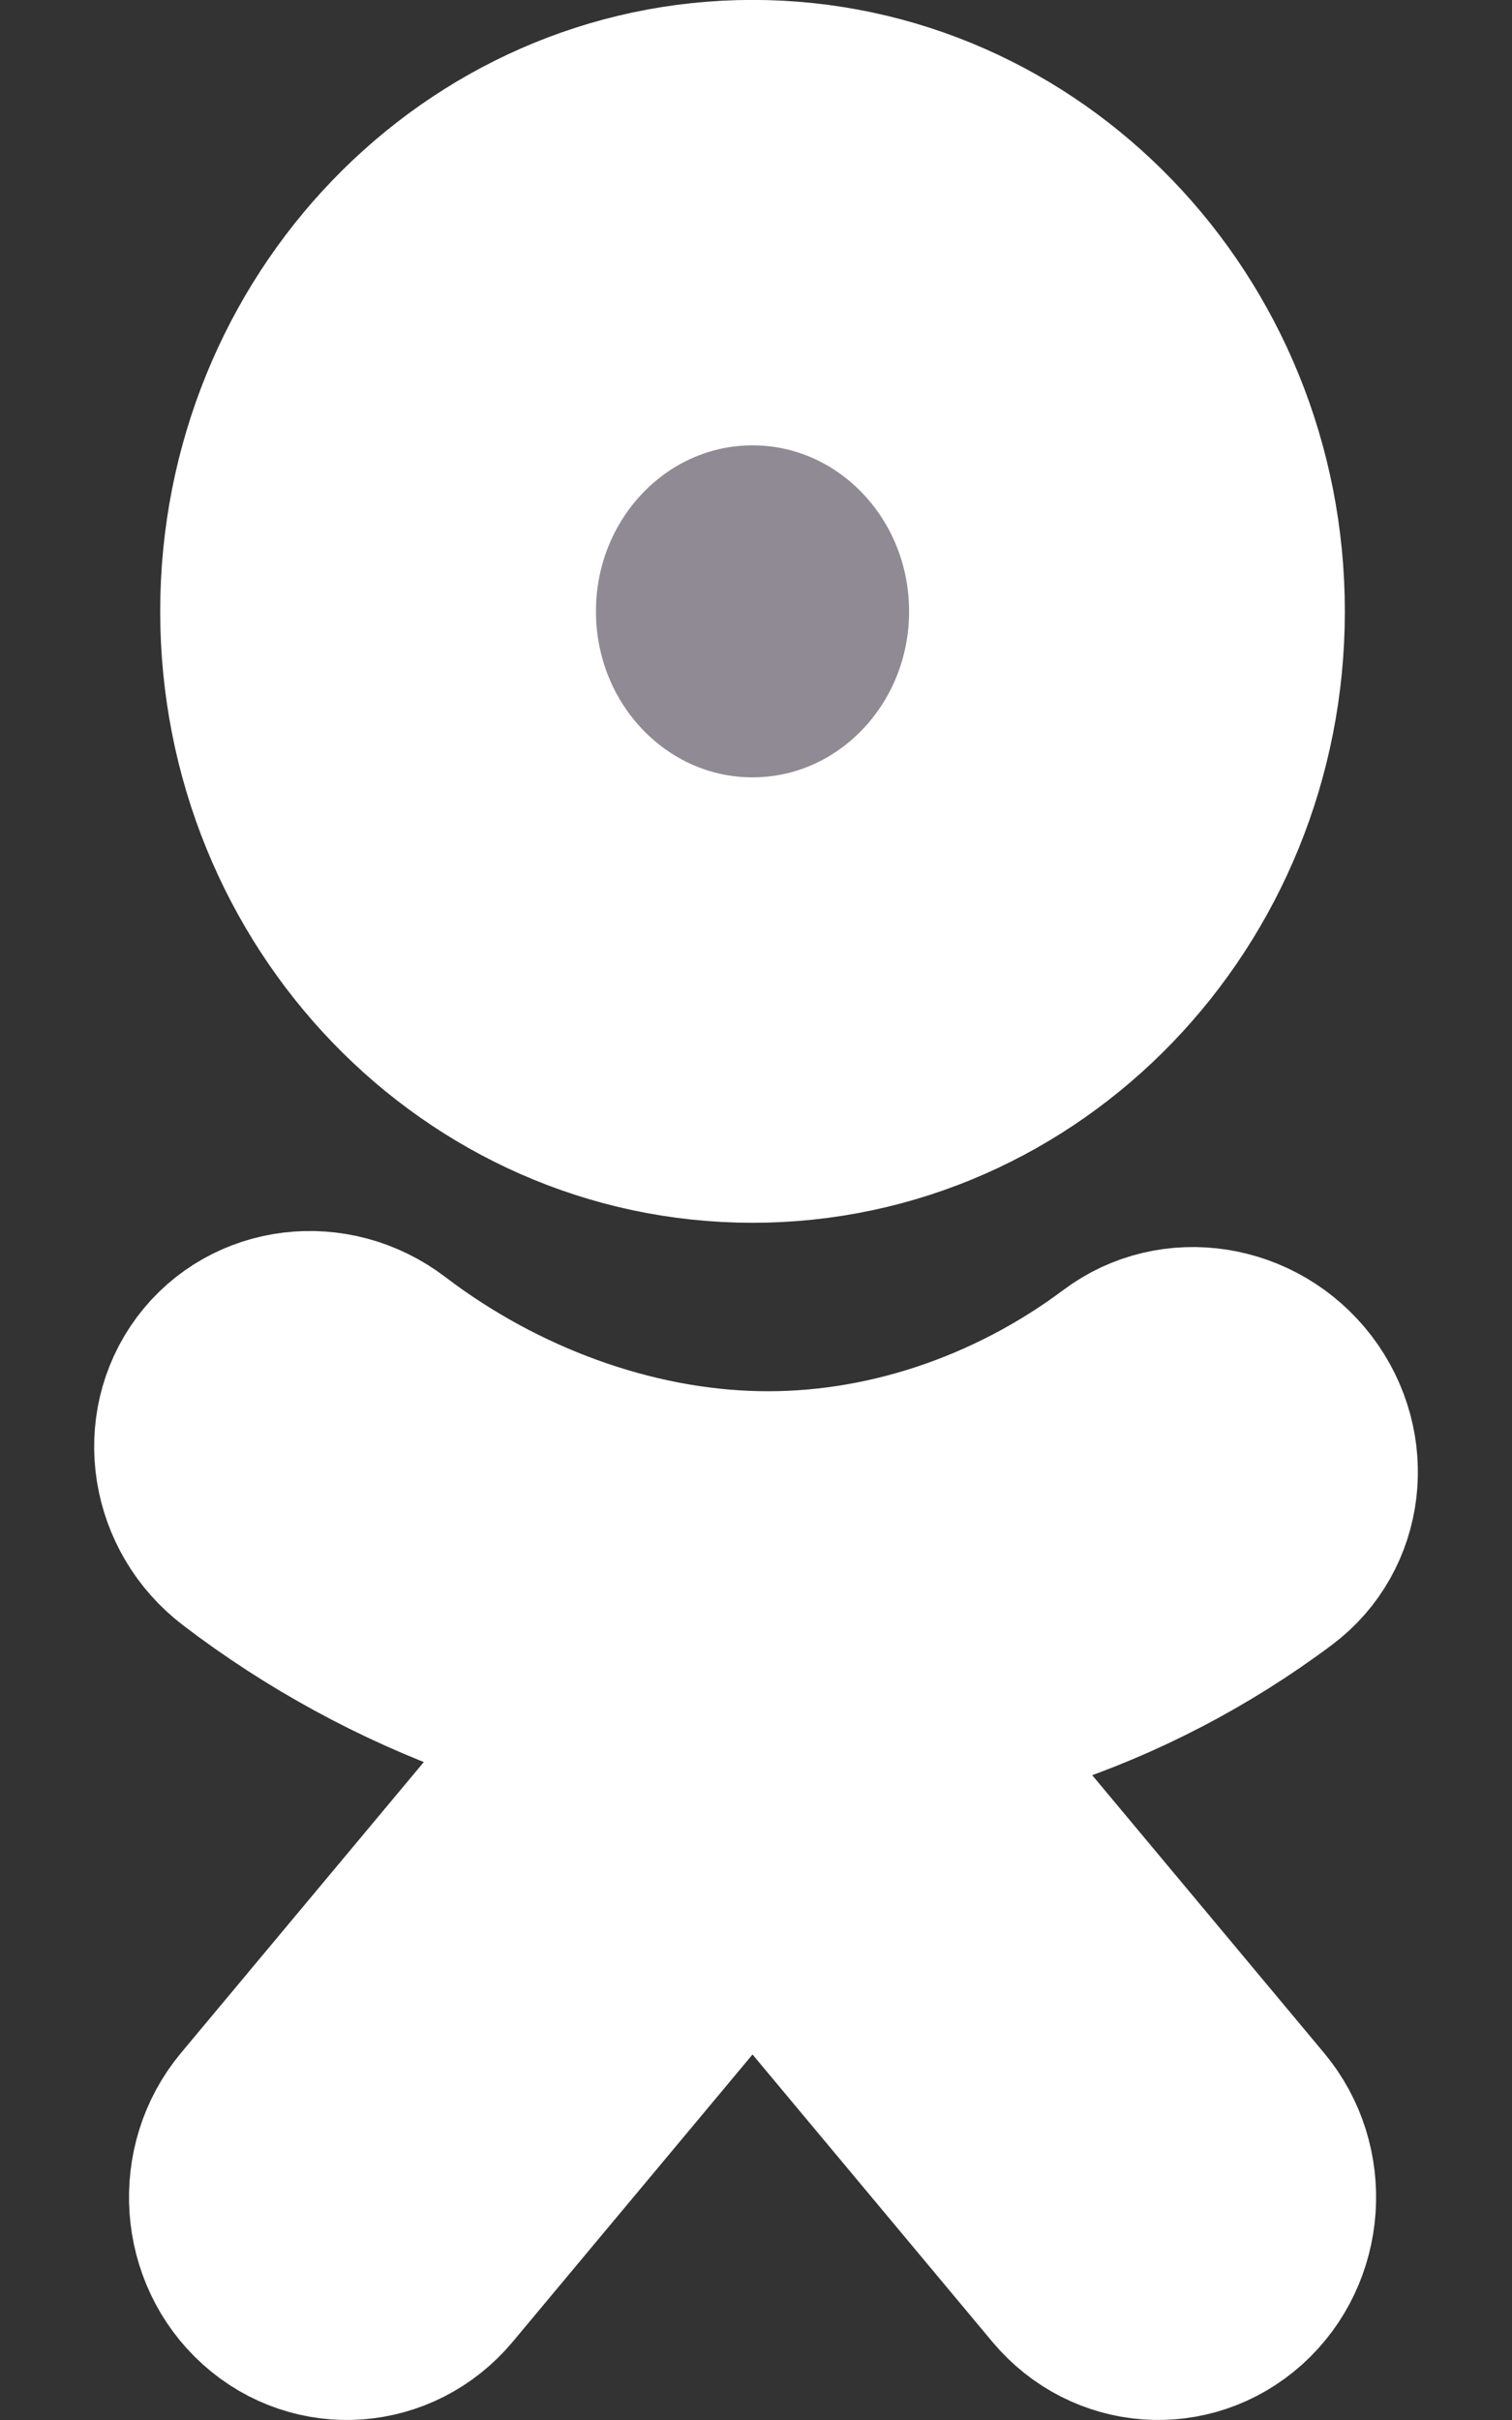
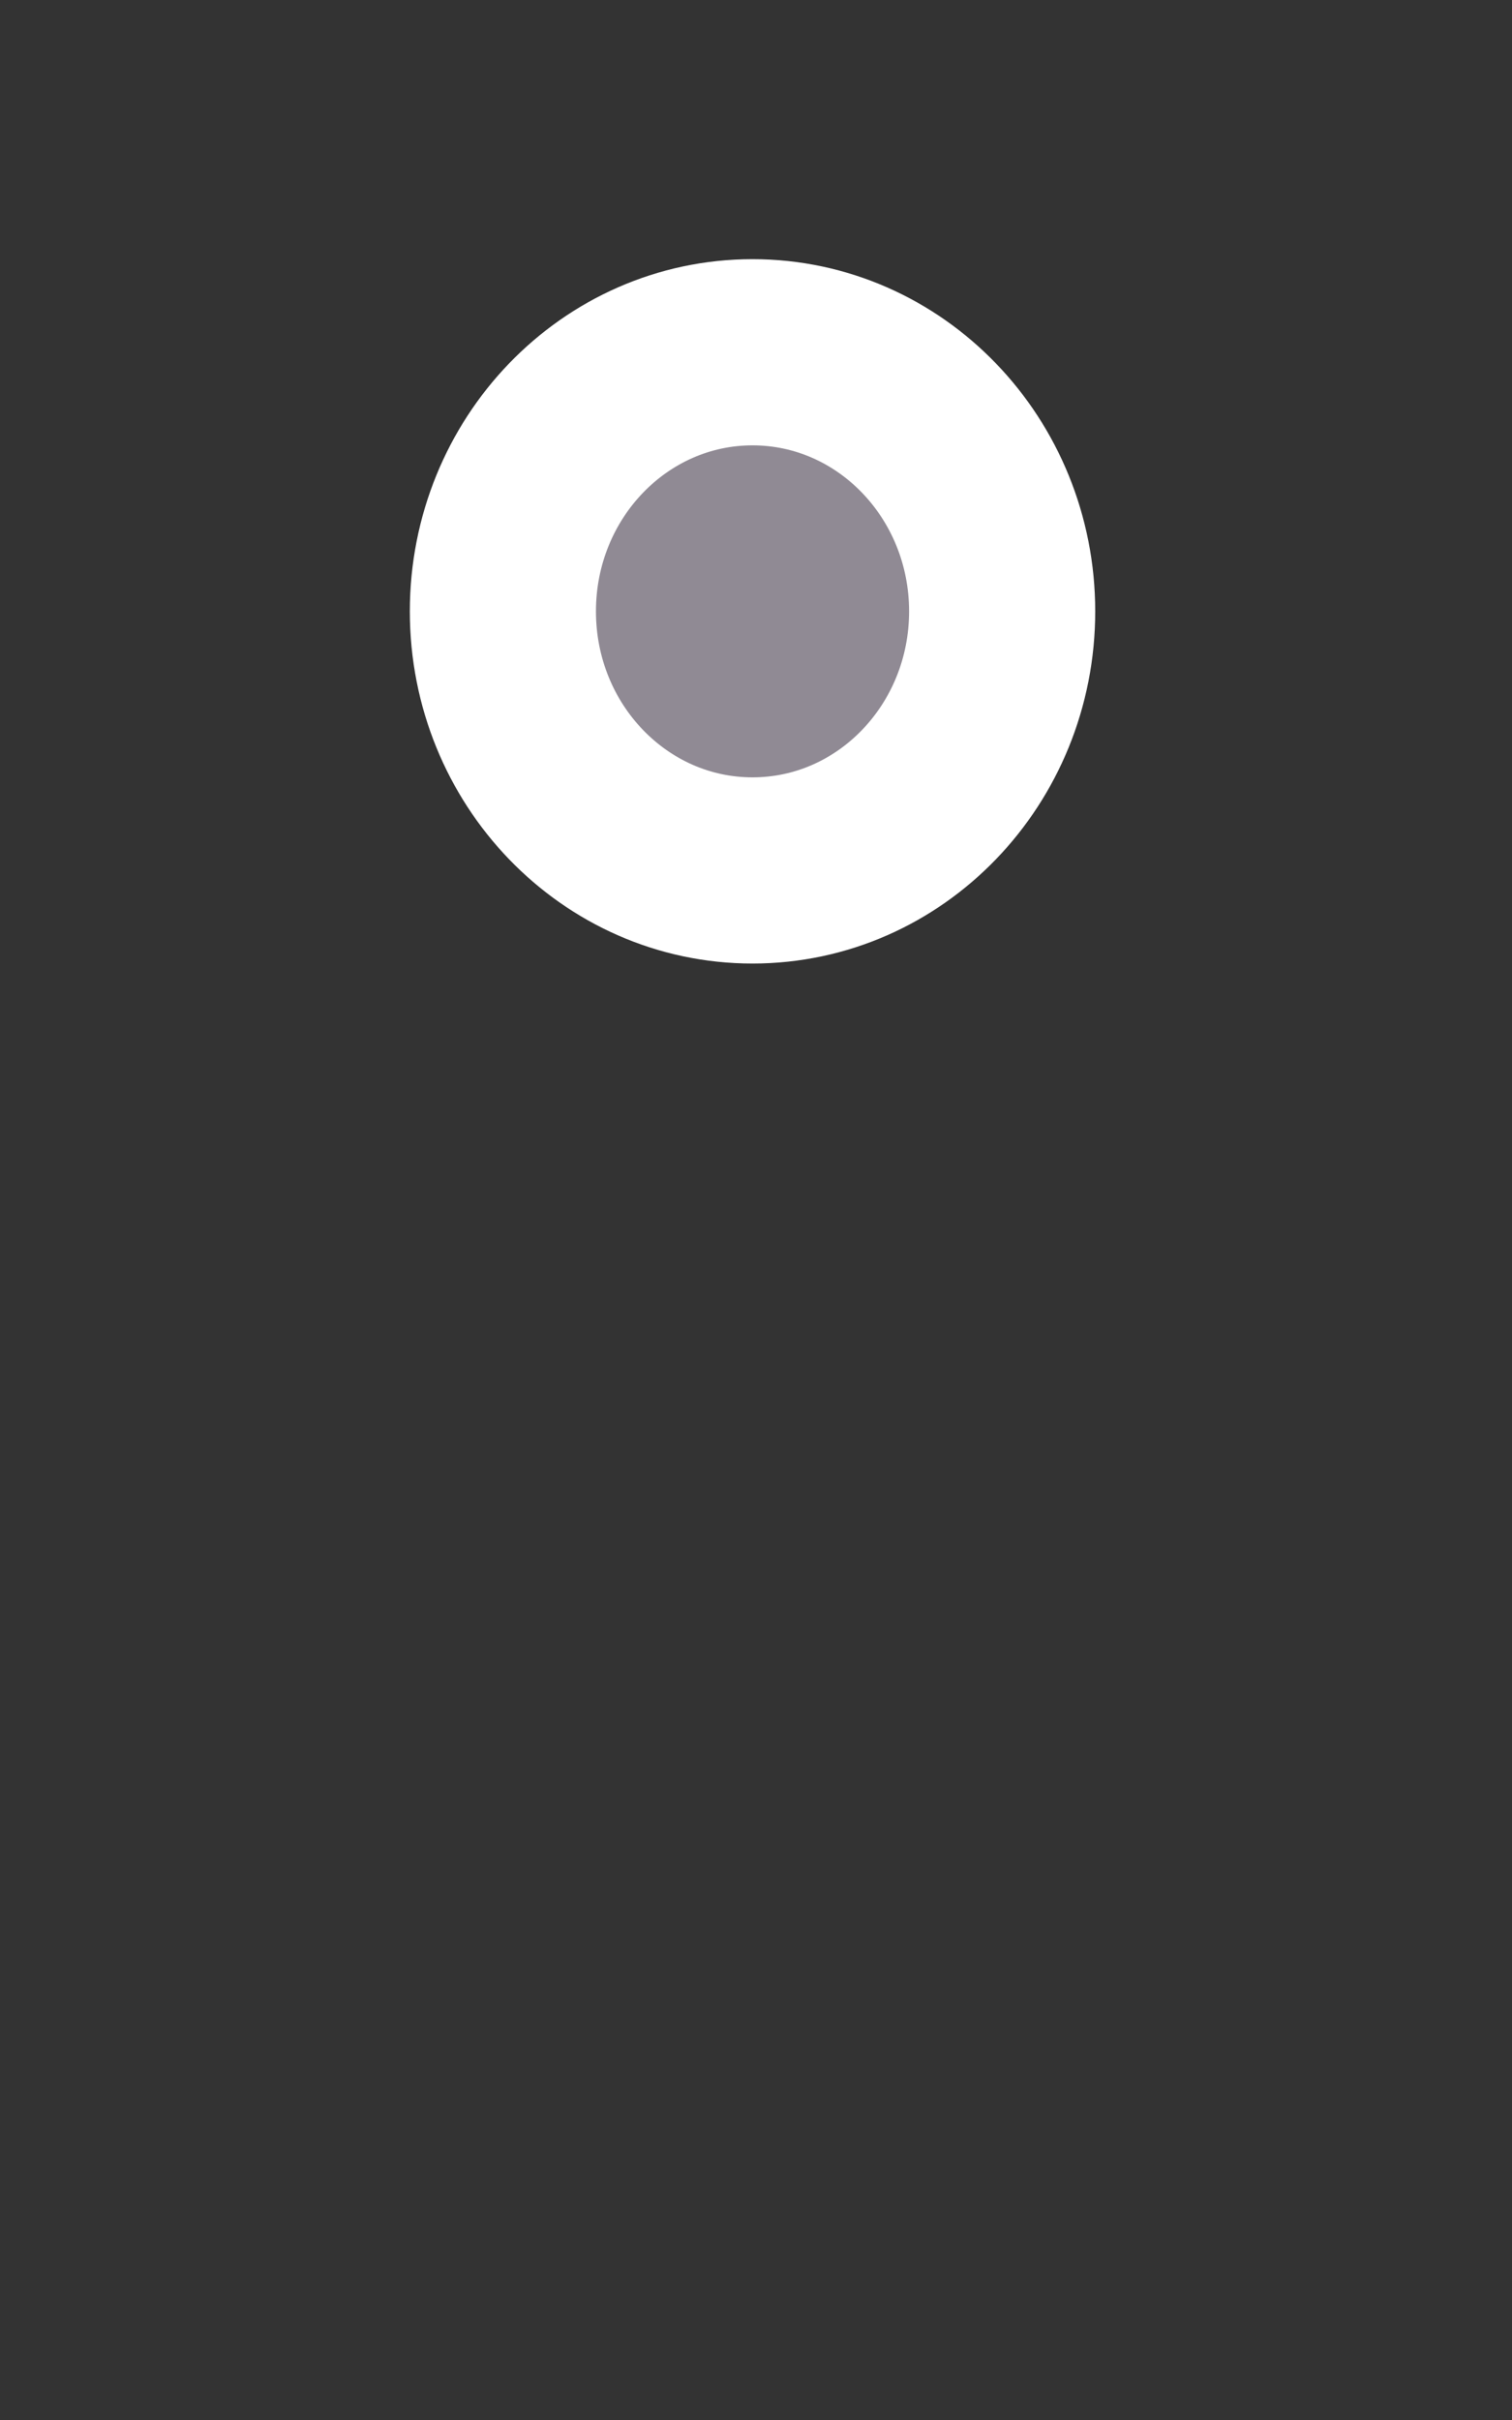
<svg xmlns="http://www.w3.org/2000/svg" viewBox="0 0 10 16" fill="none">
  <rect x="0" y="0" width="10" height="16" fill="#333333" stroke="none" />
-   <path fill-rule="evenodd" clip-rule="evenodd" d="M4.977 7.469C6.801 7.469 8.279 5.934 8.279 4.042C8.279 2.15 6.801 0.615 4.977 0.615C3.153 0.615 1.675 2.15 1.675 4.042C1.675 5.934 3.153 7.469 4.977 7.469Z" fill="white" stroke="white" stroke-width="1.231" />
  <path fill-rule="evenodd" clip-rule="evenodd" d="M4.977 5.755C5.889 5.755 6.628 4.988 6.628 4.042C6.628 3.096 5.889 2.329 4.977 2.329C4.065 2.329 3.326 3.096 3.326 4.042C3.326 4.988 4.065 5.755 4.977 5.755Z" fill="#908A94" stroke="white" stroke-width="1.231" />
-   <path fill-rule="evenodd" clip-rule="evenodd" d="M1.585 10.257C1.209 9.971 1.126 9.442 1.399 9.076C1.672 8.711 2.198 8.647 2.574 8.934C3.288 9.478 4.165 9.796 5.005 9.813C5.846 9.831 6.699 9.547 7.401 9.022C7.766 8.748 8.295 8.831 8.582 9.206C8.869 9.582 8.806 10.108 8.441 10.382C7.455 11.12 6.249 11.52 5.033 11.495C3.822 11.471 2.59 11.024 1.585 10.257Z" fill="white" stroke="white" stroke-width="1.231" />
-   <path fill-rule="evenodd" clip-rule="evenodd" d="M2.918 15.089C2.619 15.446 2.098 15.485 1.753 15.175C1.409 14.865 1.372 14.324 1.67 13.967L4.353 10.754C4.682 10.36 5.272 10.36 5.601 10.754L8.284 13.967C8.583 14.324 8.545 14.865 8.201 15.175C7.856 15.485 7.335 15.446 7.036 15.089L4.977 12.623L2.918 15.089Z" fill="white" stroke="white" stroke-width="1.231" />
</svg>